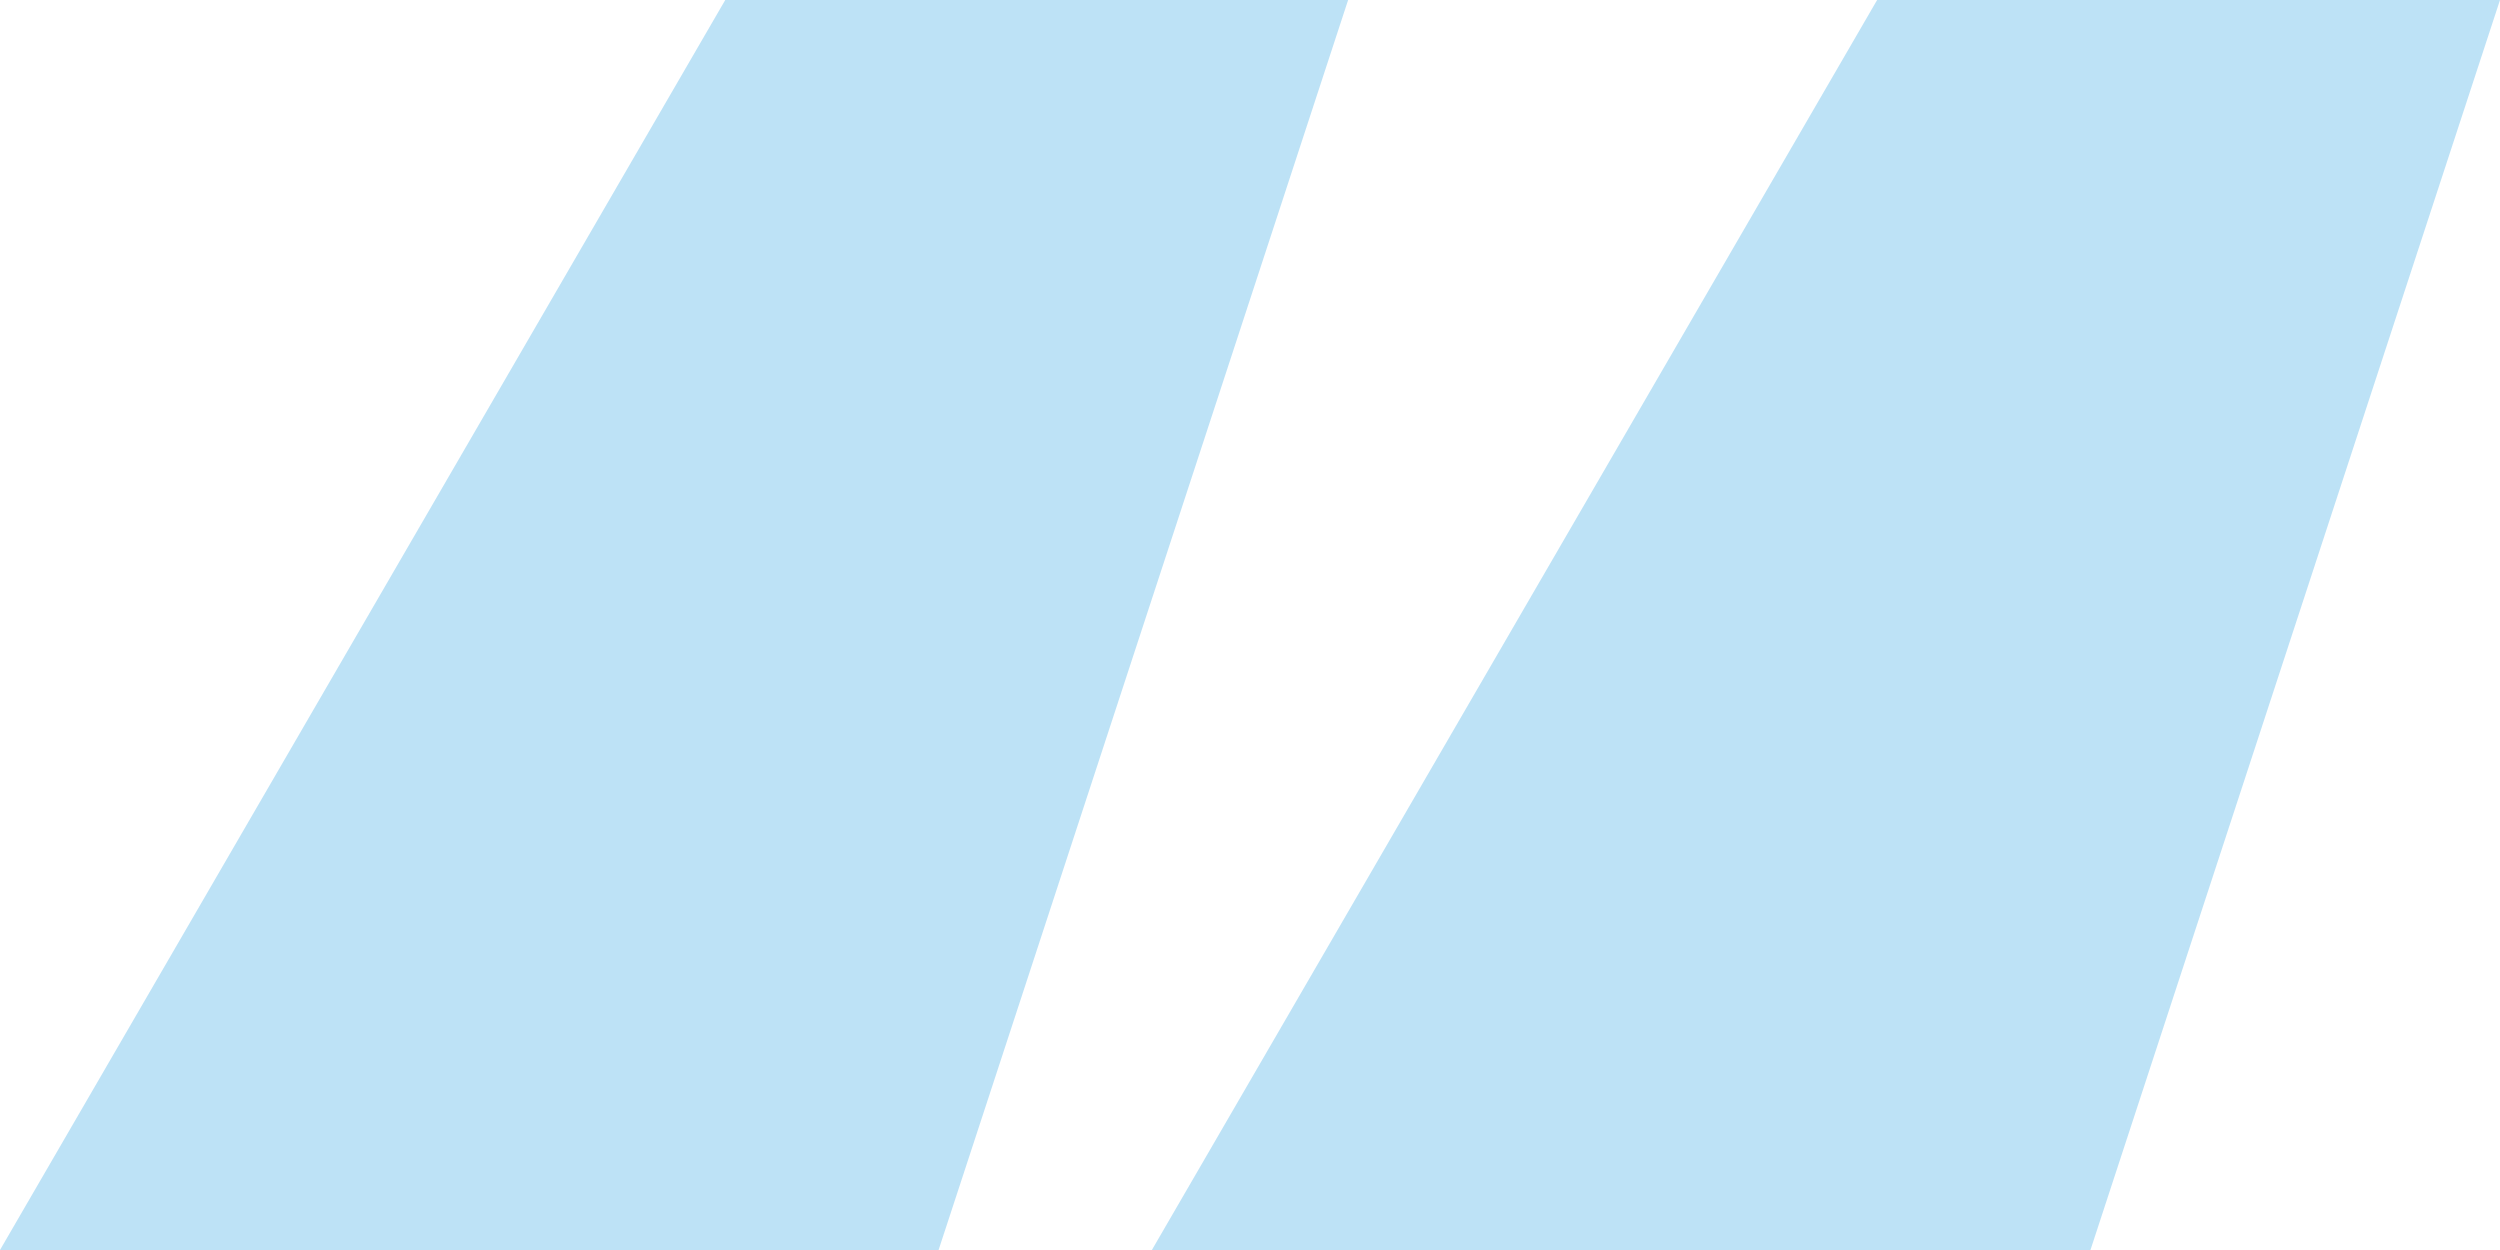
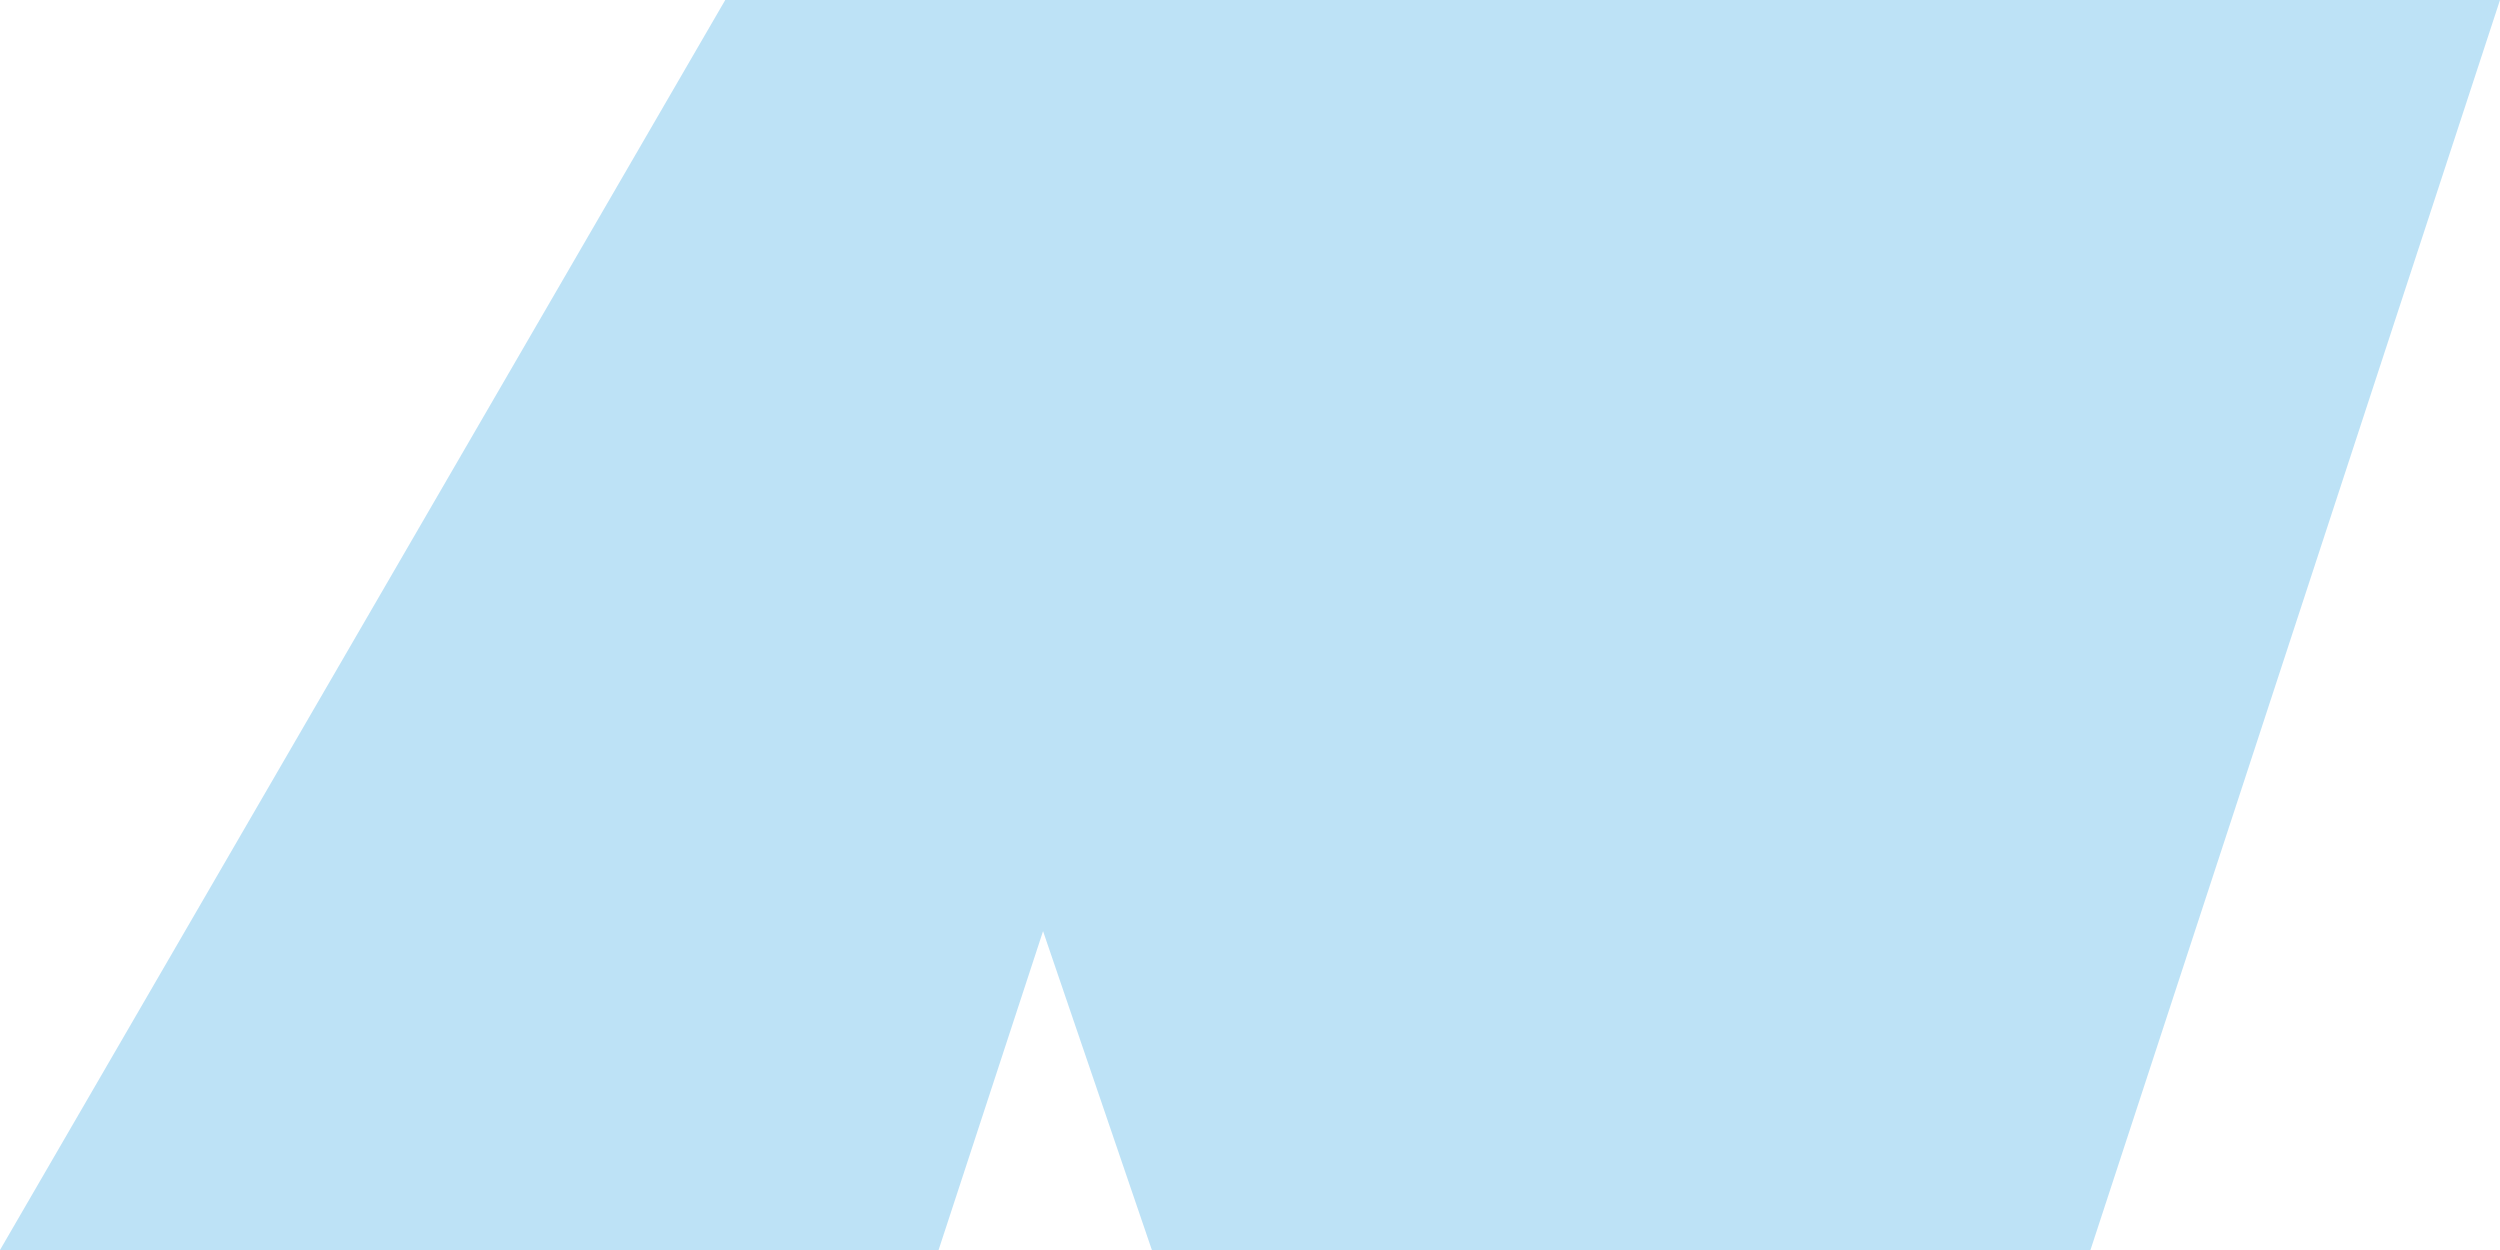
<svg xmlns="http://www.w3.org/2000/svg" width="88" height="44" viewBox="0 0 88 44" fill="none">
-   <path d="M25.529 0L0 44H33.038L47.454 0H25.529ZM66.075 0L40.546 44H73.584L88 0H66.075Z" fill="#249EDF" fill-opacity="0.3" />
+   <path d="M25.529 0L0 44H33.038L47.454 0H25.529ZL40.546 44H73.584L88 0H66.075Z" fill="#249EDF" fill-opacity="0.3" />
</svg>